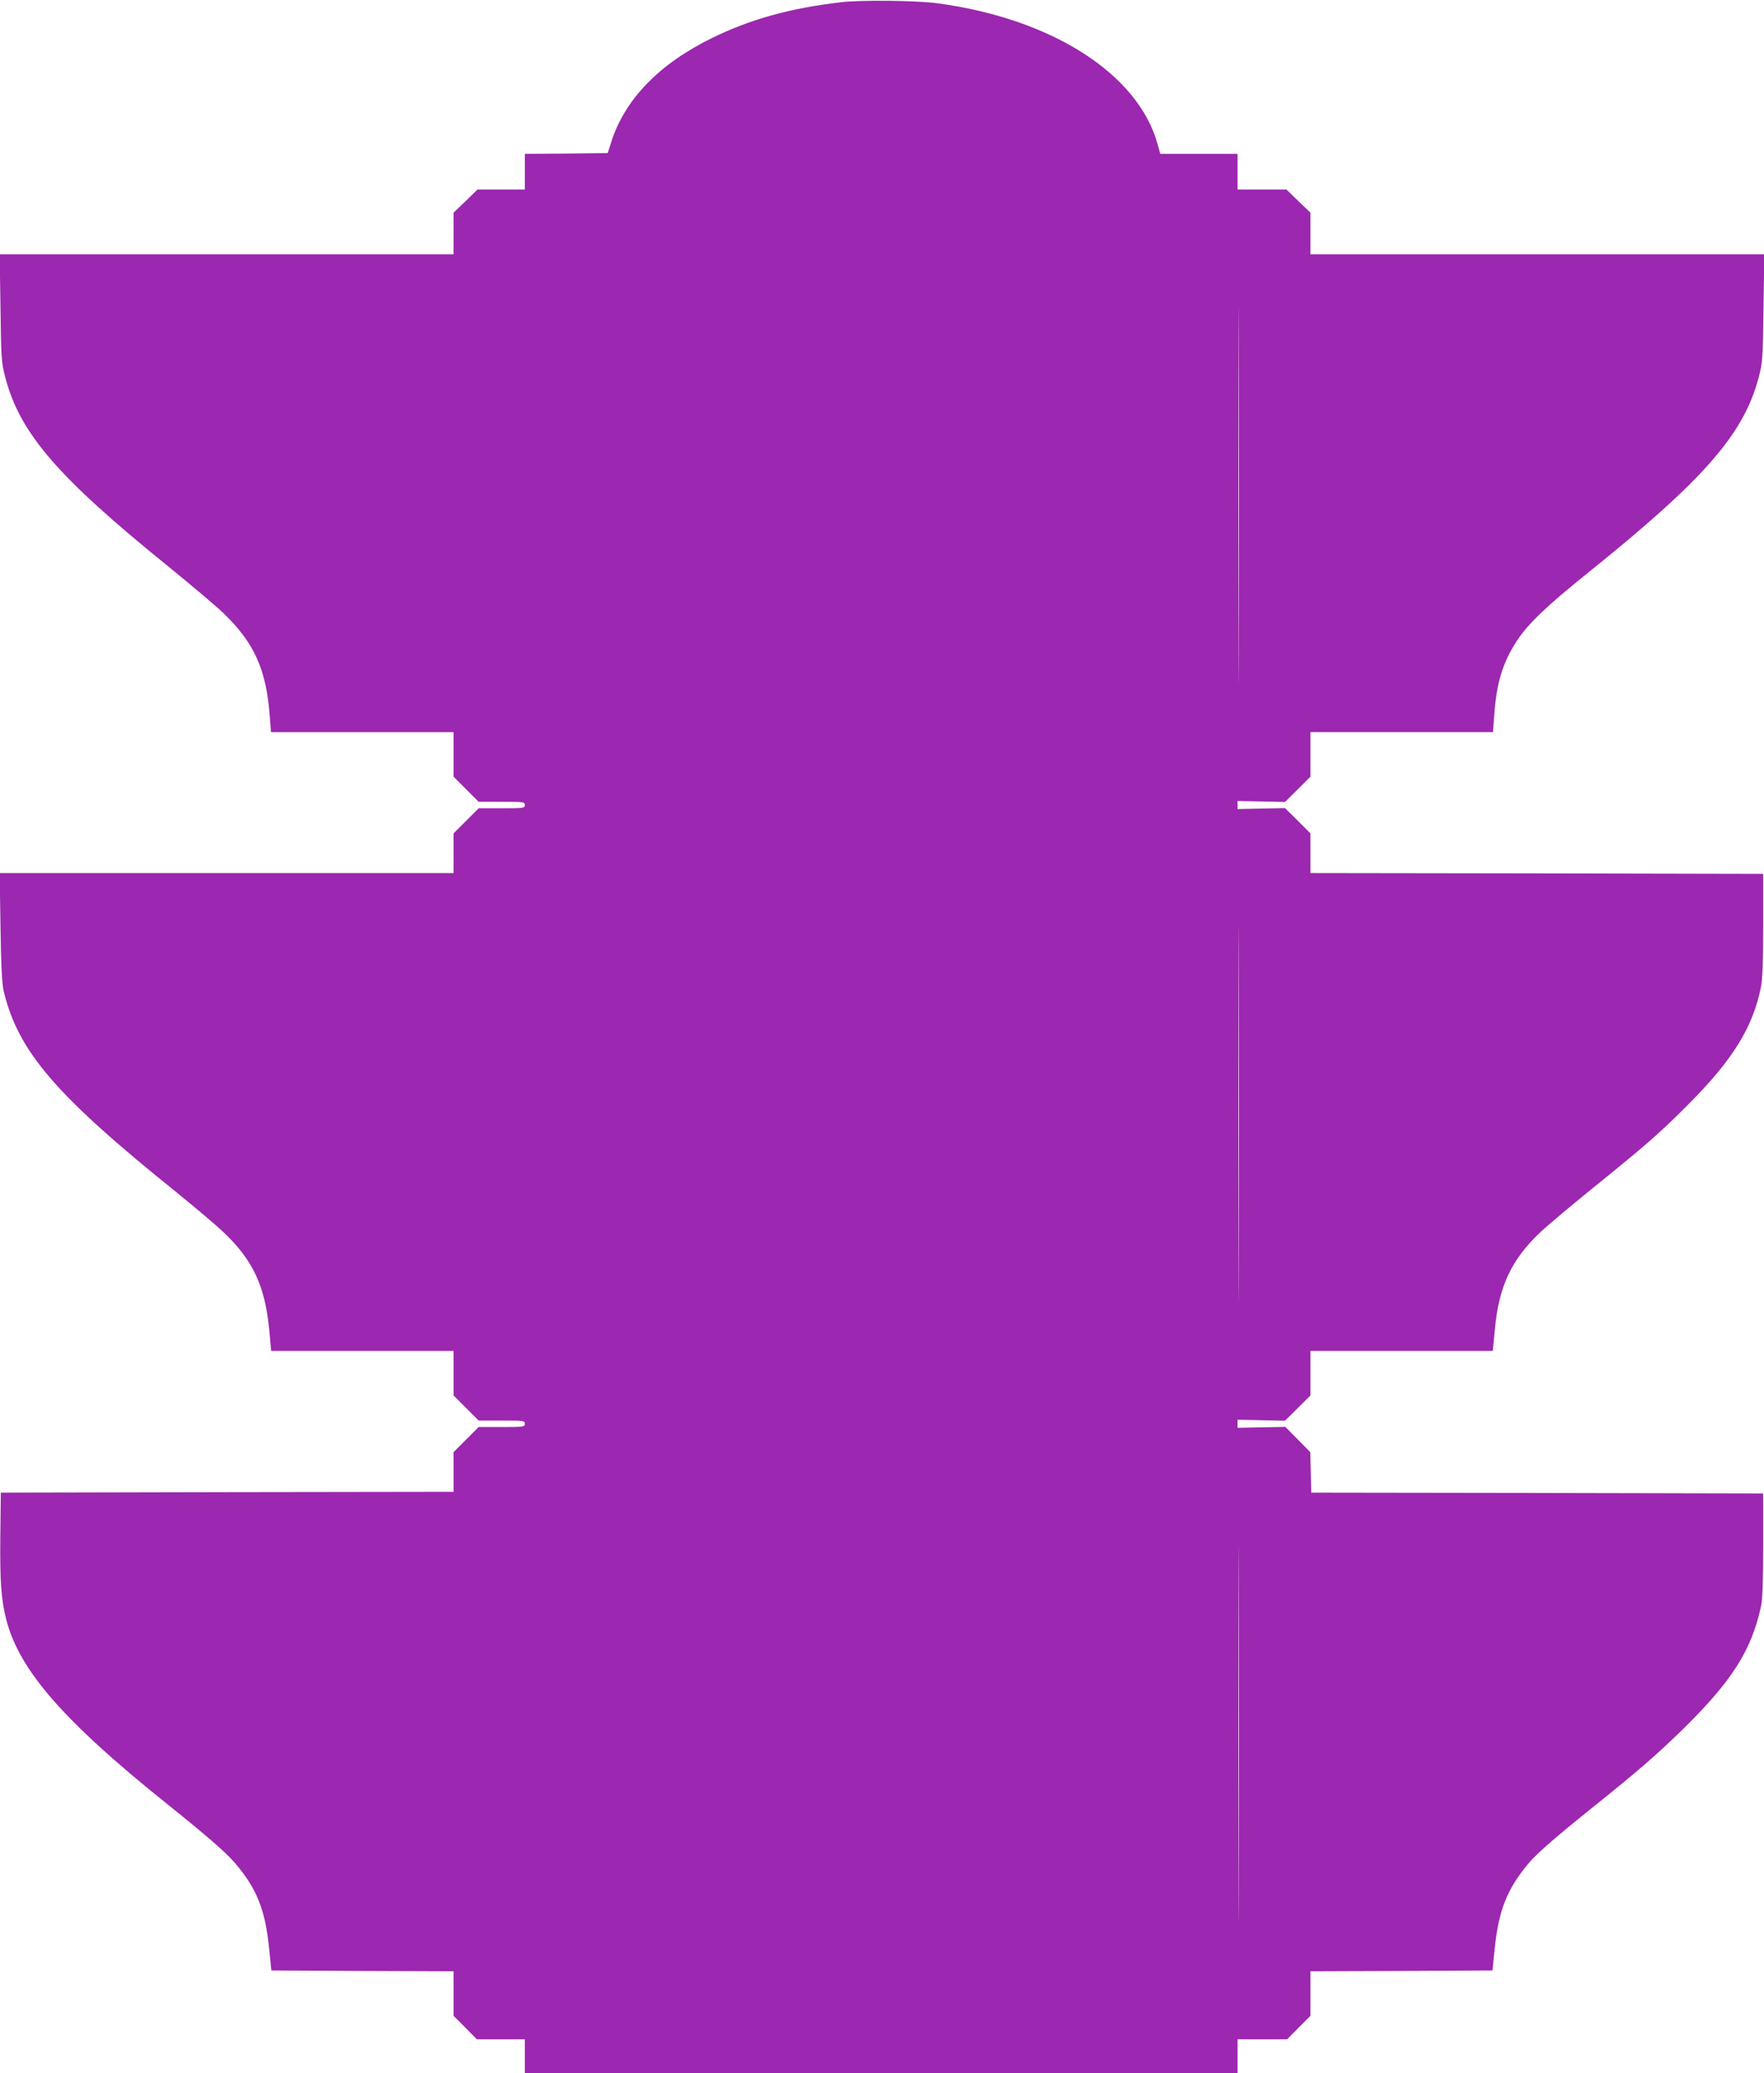
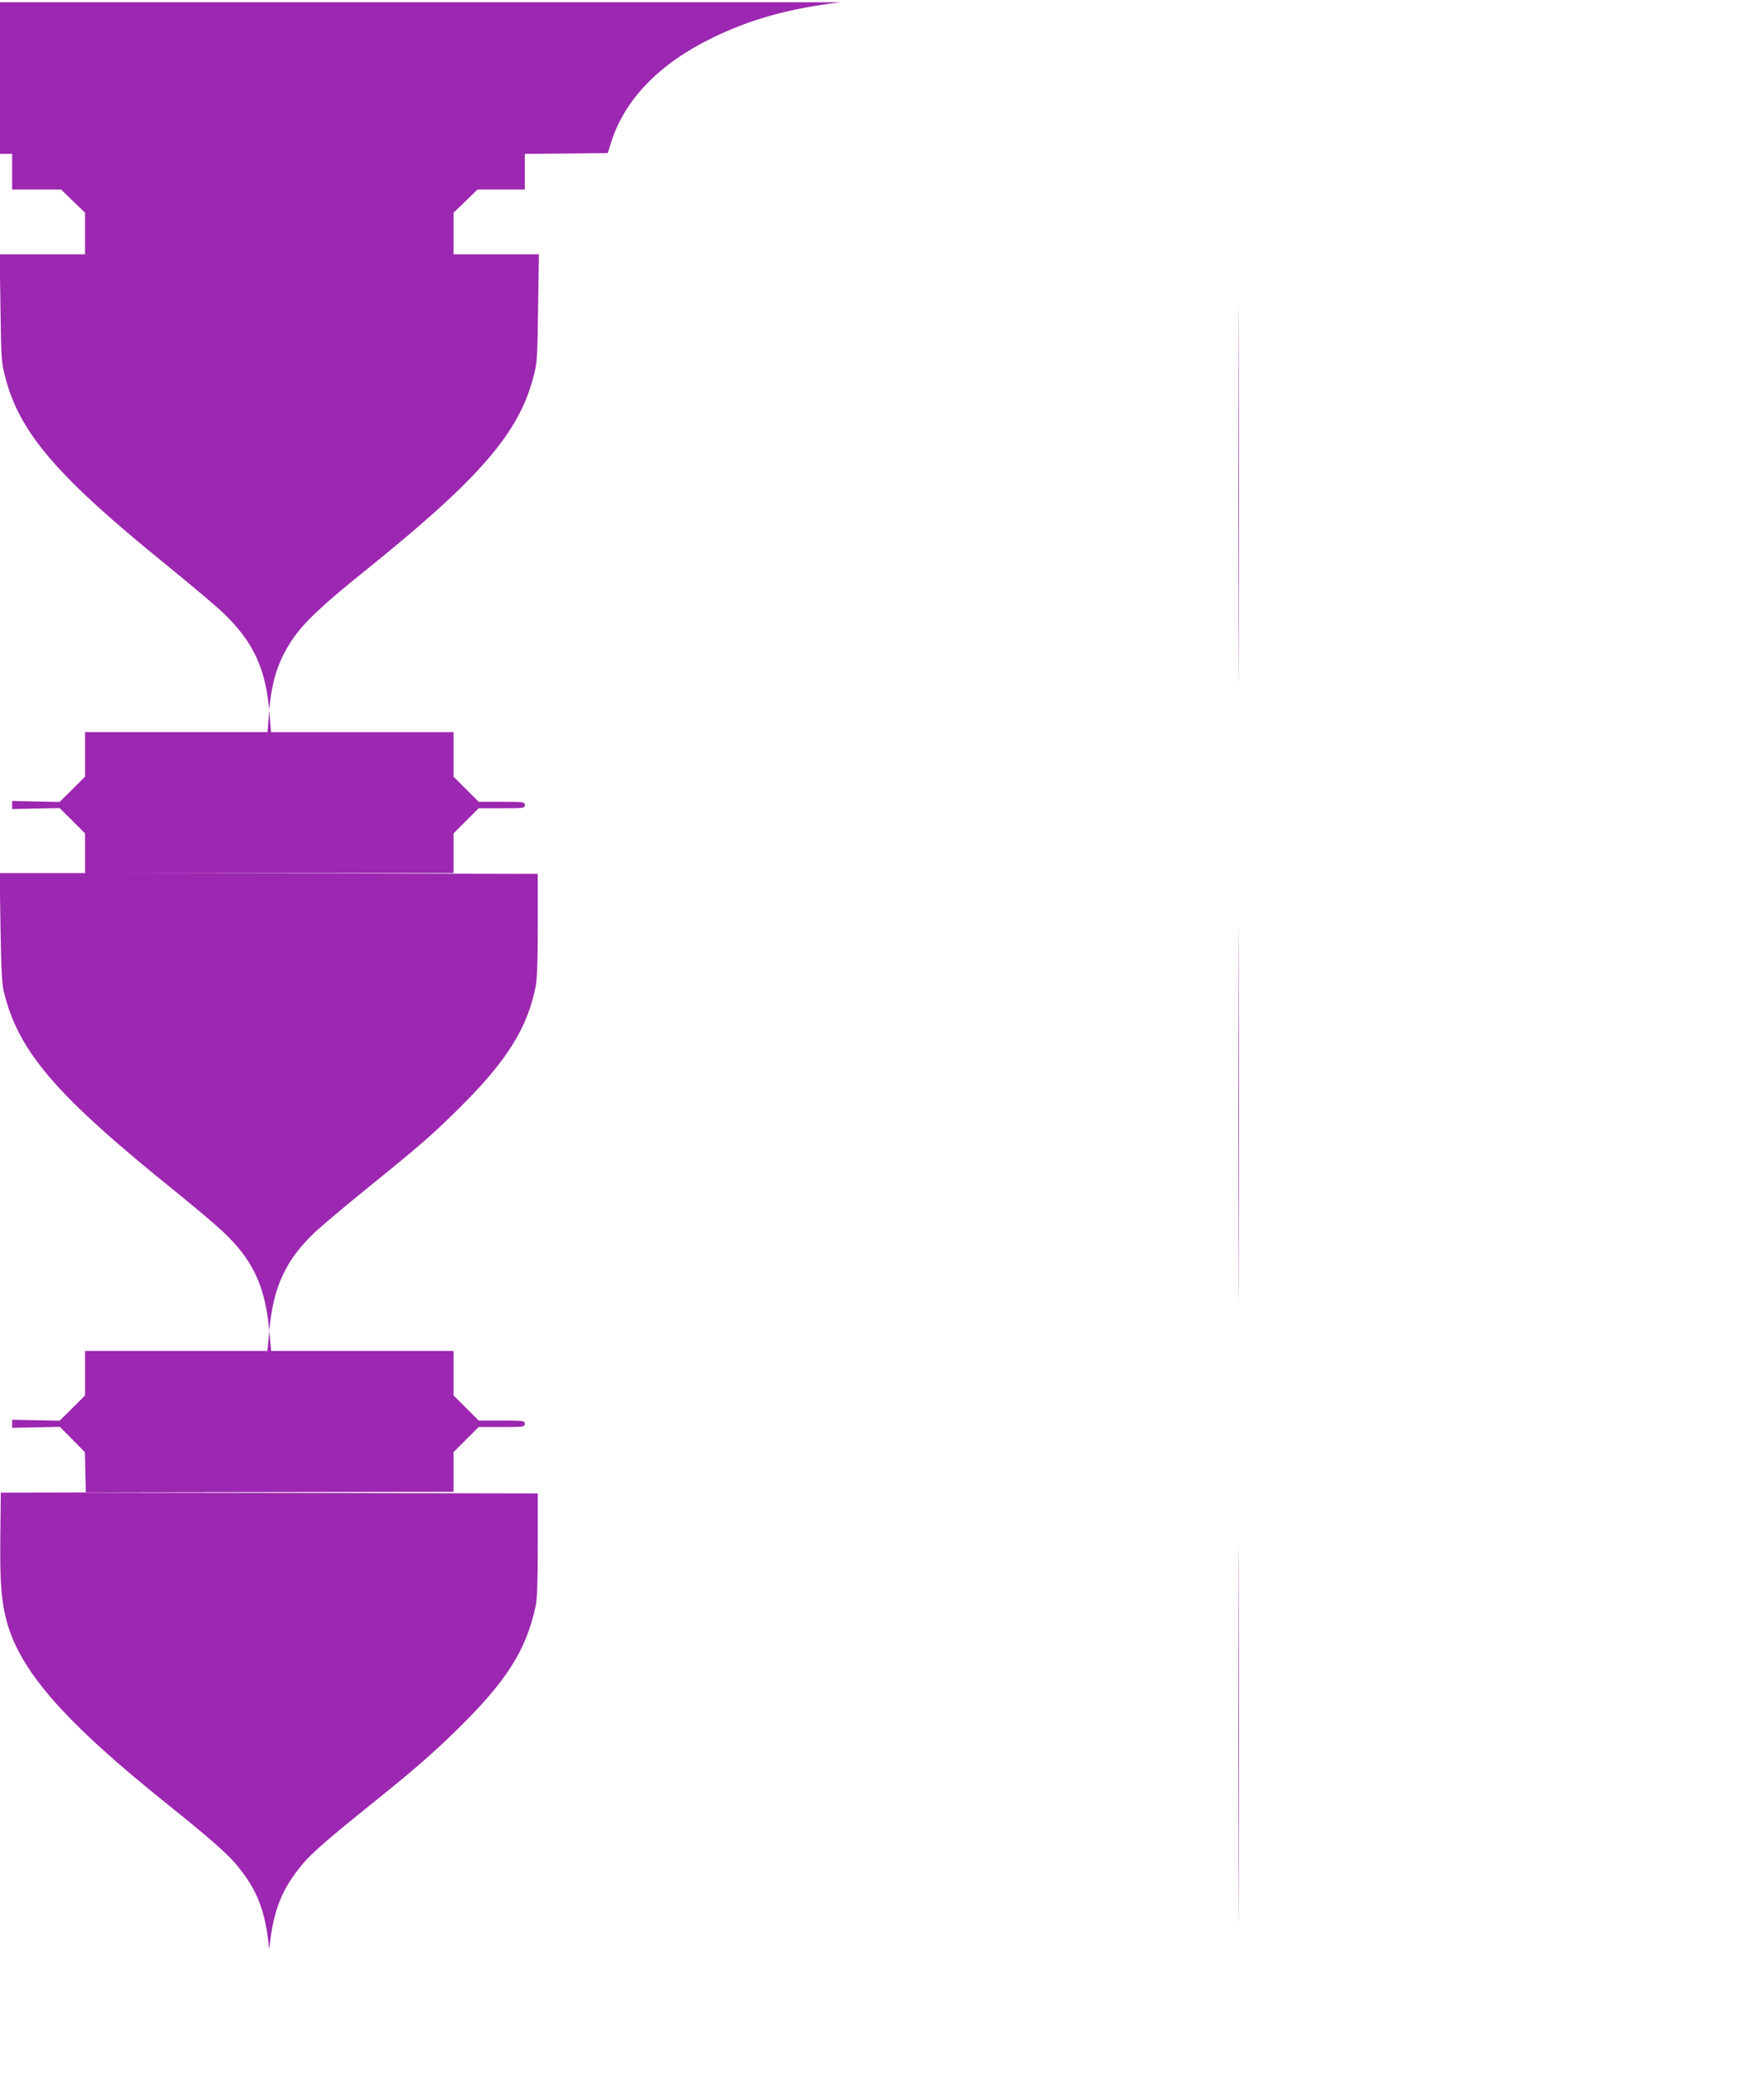
<svg xmlns="http://www.w3.org/2000/svg" version="1.0" width="1089pt" height="1280pt" viewBox="0 0 1089 1280" preserveAspectRatio="xMidYMid meet">
  <g transform="translate(0,1280) scale(0.1,-0.1)" fill="#9c27b0" stroke="none">
-     <path d="M5190 12786 c-314 -37 -559 -105 -795 -221 -325 -159 -537 -378 -621 -640 l-22 -70 -256 -3 -256 -2 0 -110 0 -110 -146 0 -146 0 -74 -72 -74 -71 0 -129 0 -128 -1401 0 -1401 0 5 -332 c4 -316 6 -338 30 -429 90 -344 323 -614 1007 -1167 140 -114 293 -243 339 -287 190 -182 266 -351 286 -635 l8 -100 563 0 564 0 0 -138 0 -137 78 -78 77 -77 143 0 c135 0 142 -1 142 -20 0 -19 -7 -20 -143 -20 l-142 0 -78 -78 -77 -77 0 -123 0 -122 -1401 0 -1401 0 5 -332 c4 -253 9 -349 20 -398 90 -373 320 -641 1074 -1247 109 -89 233 -193 275 -233 187 -174 264 -336 290 -610 l12 -130 563 0 563 0 0 -138 0 -137 78 -78 77 -77 143 0 c135 0 142 -1 142 -20 0 -19 -7 -20 -143 -20 l-142 0 -78 -78 -77 -77 0 -123 0 -122 -1398 -2 -1397 -3 -3 -265 c-3 -283 5 -398 38 -524 82 -311 355 -623 995 -1136 240 -192 360 -297 416 -362 136 -160 187 -289 211 -533 l13 -130 563 -3 562 -2 0 -137 0 -138 72 -72 72 -73 148 0 148 0 0 -105 0 -105 2200 0 2200 0 0 105 0 105 153 0 153 0 72 73 72 72 0 138 0 137 562 2 562 3 13 130 c25 243 76 372 211 533 53 63 175 168 417 362 256 206 371 305 529 459 308 302 429 491 488 766 9 42 13 157 13 378 l0 317 -1395 3 -1395 2 -3 125 -3 125 -77 78 -77 78 -148 -3 -147 -3 0 25 0 25 147 -3 146 -3 79 78 78 78 0 137 0 138 563 0 563 0 12 127 c24 272 103 439 288 612 41 38 179 154 307 258 343 277 426 350 597 522 277 277 401 478 451 726 10 51 14 155 14 385 l0 315 -1397 3 -1398 2 0 123 0 122 -78 78 -79 78 -146 -3 -147 -3 0 25 0 25 147 -3 146 -3 79 78 78 78 0 137 0 138 564 0 563 0 7 95 c14 209 53 336 142 471 68 104 187 217 445 424 710 571 954 850 1046 1199 24 91 26 113 30 429 l5 332 -1401 0 -1401 0 0 128 0 129 -74 71 -74 72 -151 0 -151 0 0 110 0 110 -238 0 -239 0 -17 61 c-120 434 -655 775 -1361 869 -133 17 -466 21 -595 6z m2457 -3984 c-1 -515 -2 -91 -2 943 0 1034 1 1456 2 937 2 -519 2 -1365 0 -1880z m0 -3820 c-1 -515 -2 -93 -2 938 0 1031 1 1453 2 937 2 -515 2 -1359 0 -1875z m0 -3830 c-1 -515 -2 -91 -2 943 0 1034 1 1456 2 937 2 -519 2 -1365 0 -1880z" />
+     <path d="M5190 12786 c-314 -37 -559 -105 -795 -221 -325 -159 -537 -378 -621 -640 l-22 -70 -256 -3 -256 -2 0 -110 0 -110 -146 0 -146 0 -74 -72 -74 -71 0 -129 0 -128 -1401 0 -1401 0 5 -332 c4 -316 6 -338 30 -429 90 -344 323 -614 1007 -1167 140 -114 293 -243 339 -287 190 -182 266 -351 286 -635 l8 -100 563 0 564 0 0 -138 0 -137 78 -78 77 -77 143 0 c135 0 142 -1 142 -20 0 -19 -7 -20 -143 -20 l-142 0 -78 -78 -77 -77 0 -123 0 -122 -1401 0 -1401 0 5 -332 c4 -253 9 -349 20 -398 90 -373 320 -641 1074 -1247 109 -89 233 -193 275 -233 187 -174 264 -336 290 -610 l12 -130 563 0 563 0 0 -138 0 -137 78 -78 77 -77 143 0 c135 0 142 -1 142 -20 0 -19 -7 -20 -143 -20 l-142 0 -78 -78 -77 -77 0 -123 0 -122 -1398 -2 -1397 -3 -3 -265 c-3 -283 5 -398 38 -524 82 -311 355 -623 995 -1136 240 -192 360 -297 416 -362 136 -160 187 -289 211 -533 c25 243 76 372 211 533 53 63 175 168 417 362 256 206 371 305 529 459 308 302 429 491 488 766 9 42 13 157 13 378 l0 317 -1395 3 -1395 2 -3 125 -3 125 -77 78 -77 78 -148 -3 -147 -3 0 25 0 25 147 -3 146 -3 79 78 78 78 0 137 0 138 563 0 563 0 12 127 c24 272 103 439 288 612 41 38 179 154 307 258 343 277 426 350 597 522 277 277 401 478 451 726 10 51 14 155 14 385 l0 315 -1397 3 -1398 2 0 123 0 122 -78 78 -79 78 -146 -3 -147 -3 0 25 0 25 147 -3 146 -3 79 78 78 78 0 137 0 138 564 0 563 0 7 95 c14 209 53 336 142 471 68 104 187 217 445 424 710 571 954 850 1046 1199 24 91 26 113 30 429 l5 332 -1401 0 -1401 0 0 128 0 129 -74 71 -74 72 -151 0 -151 0 0 110 0 110 -238 0 -239 0 -17 61 c-120 434 -655 775 -1361 869 -133 17 -466 21 -595 6z m2457 -3984 c-1 -515 -2 -91 -2 943 0 1034 1 1456 2 937 2 -519 2 -1365 0 -1880z m0 -3820 c-1 -515 -2 -93 -2 938 0 1031 1 1453 2 937 2 -515 2 -1359 0 -1875z m0 -3830 c-1 -515 -2 -91 -2 943 0 1034 1 1456 2 937 2 -519 2 -1365 0 -1880z" />
  </g>
</svg>